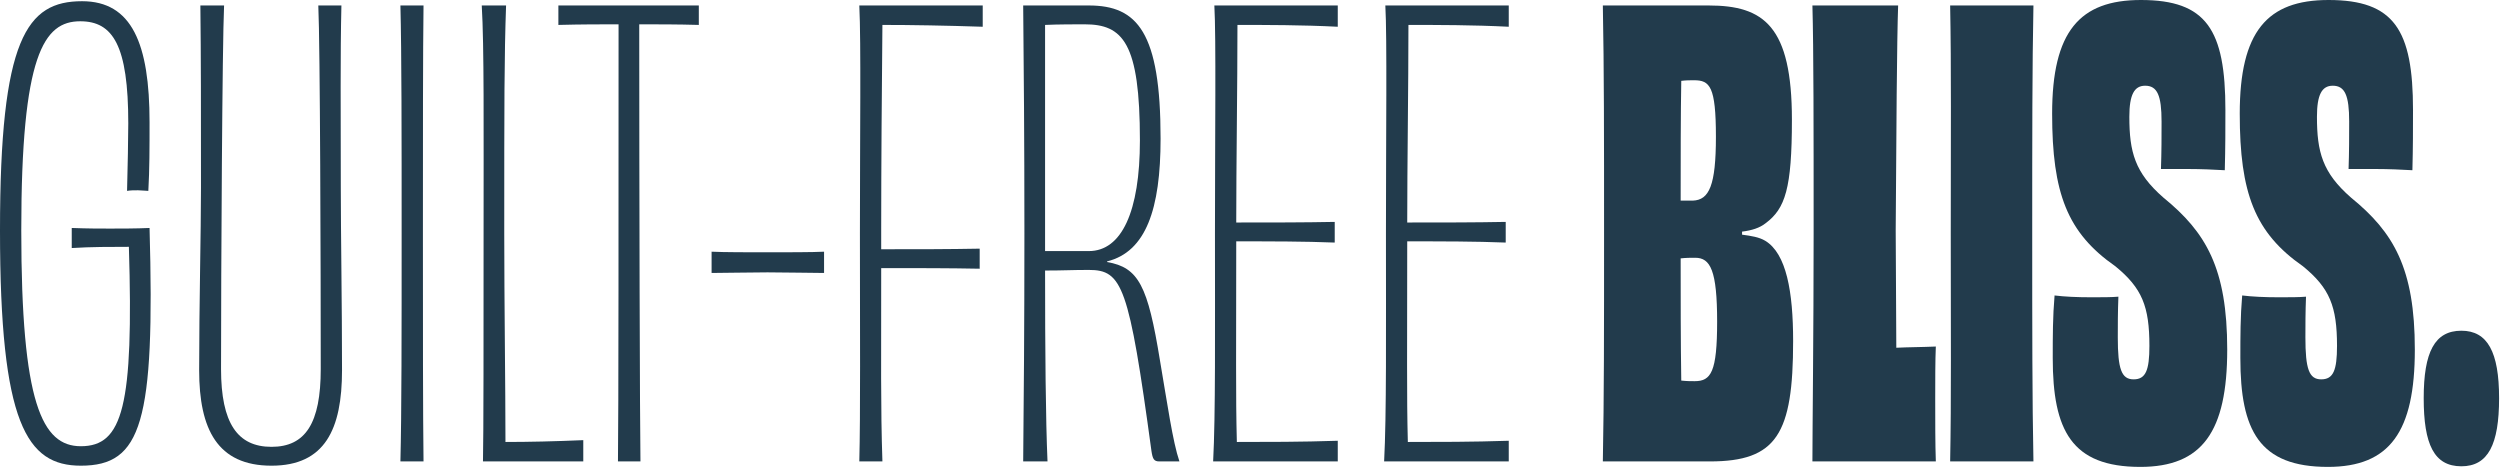
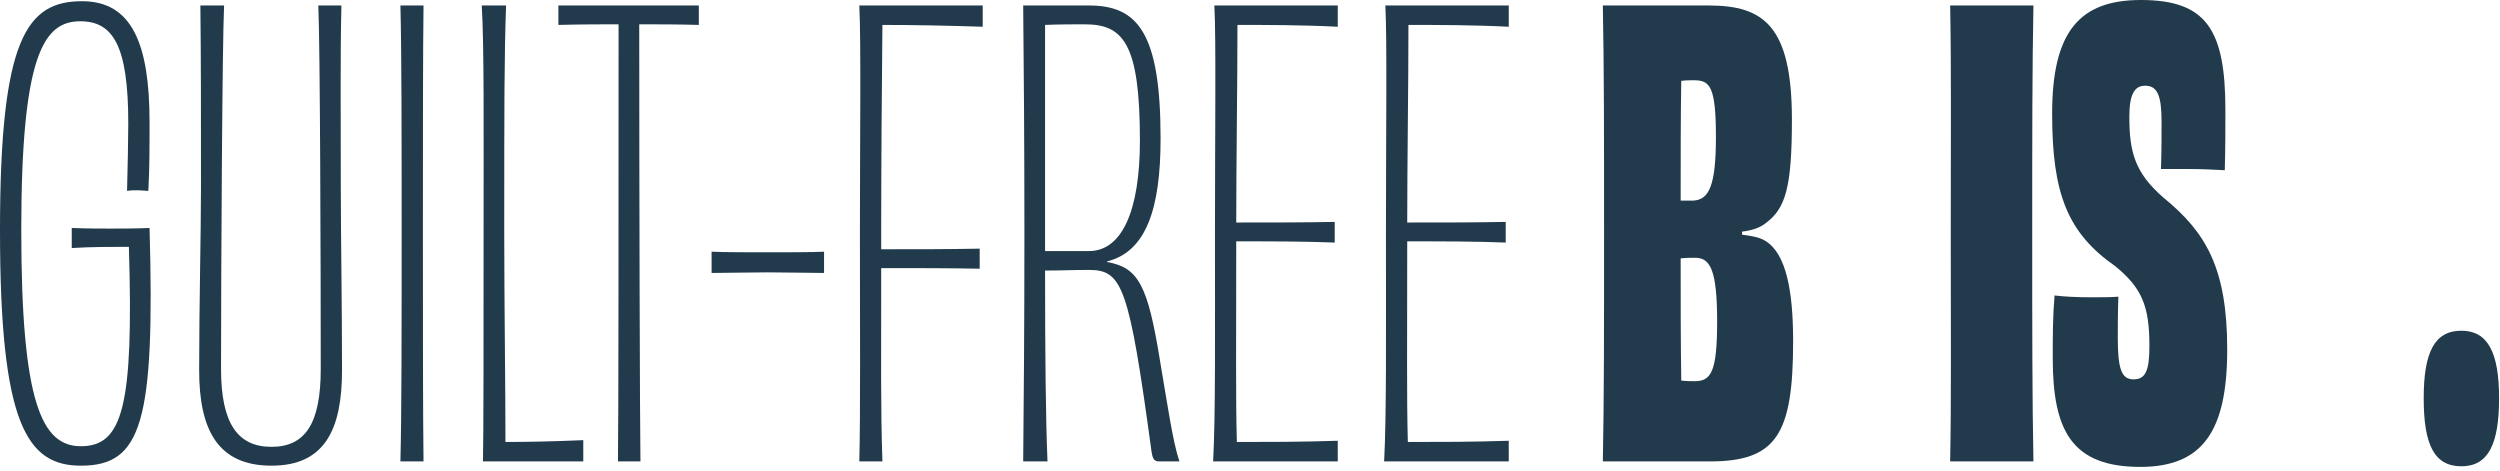
<svg xmlns="http://www.w3.org/2000/svg" width="403" height="76" viewBox="0 0 403 76" fill="none">
  <path d="M11.564 38.416V39.984C14.602 39.788 18.13 39.788 20.776 39.788C21.56 65.464 19.796 71.932 13.034 71.932C6.762 71.932 3.43 64.974 3.43 37.142C3.43 8.82 7.056 3.43 12.936 3.43C18.228 3.43 20.678 7.35 20.678 19.894C20.678 21.952 20.58 27.244 20.482 30.772C21.07 30.674 21.56 30.674 22.246 30.674C22.834 30.674 23.52 30.772 23.912 30.772C24.108 27.244 24.108 23.912 24.108 19.698C24.108 7.056 21.266 0.196 13.23 0.196C4.312 0.196 0 6.174 0 37.142C0 68.306 4.312 75.068 13.034 75.068C22.834 75.068 24.99 68.11 24.108 36.75C21.952 36.848 19.306 36.848 17.738 36.848C16.072 36.848 14.21 36.848 11.564 36.75V38.416Z" fill="#223B4C" />
  <path d="M51.312 0.882C51.606 7.056 51.704 43.708 51.704 59.486C51.704 68.208 49.254 72.03 43.766 72.03C38.278 72.03 35.632 68.208 35.632 59.486C35.632 43.708 35.828 7.154 36.122 0.882H32.3C32.398 9.114 32.398 17.738 32.398 30.282C32.398 37.436 32.104 49.196 32.104 59.682C32.104 69.188 35.044 75.068 43.766 75.068C52.39 75.068 55.134 69.188 55.134 59.682C55.134 49.196 54.938 37.436 54.938 30.282C54.938 17.738 54.84 9.114 55.036 0.882H51.312Z" fill="#223B4C" />
  <path d="M68.272 74.382C68.174 66.542 68.174 53.214 68.174 37.632C68.174 21.756 68.174 8.428 68.272 0.882H64.547C64.743 8.526 64.743 21.952 64.743 37.632C64.743 53.41 64.743 66.64 64.547 74.382H68.272Z" fill="#223B4C" />
  <path d="M77.659 0.882C78.051 7.35 77.953 20.678 77.953 37.632C77.953 53.214 77.953 70.56 77.855 74.382H94.025V72.716V70.952C89.517 71.148 85.205 71.246 81.481 71.246C81.481 62.524 81.285 48.608 81.285 37.632C81.285 16.562 81.285 9.212 81.579 0.882H77.659Z" fill="#223B4C" />
  <path d="M90.011 0.882V2.352V4.018C93.637 3.92 96.969 3.92 99.713 3.92C99.713 30.38 99.713 68.306 99.615 74.382H101.379H103.241C103.143 68.208 103.045 30.38 103.045 3.92C105.887 3.92 109.317 3.92 112.649 4.018V2.45V0.882H90.011Z" fill="#223B4C" />
  <path d="M114.709 42.238V44.002C116.571 44.002 120.981 43.904 123.725 43.904C126.567 43.904 131.075 44.002 132.839 44.002V42.238V40.572C131.075 40.67 126.567 40.67 123.725 40.67C120.981 40.67 116.571 40.67 114.709 40.572V42.238Z" fill="#223B4C" />
  <path d="M138.521 0.882C138.815 6.958 138.619 22.05 138.619 37.632C138.619 53.312 138.717 66.738 138.521 74.382H142.245C141.951 65.66 142.049 57.722 142.049 43.218C148.027 43.218 152.927 43.218 157.925 43.316V40.082C152.927 40.18 148.027 40.18 142.049 40.18V36.946C142.049 27.244 142.147 13.916 142.245 4.018C146.949 4.018 152.437 4.116 158.415 4.312V2.45V0.882H138.521Z" fill="#223B4C" />
  <path d="M168.466 40.474C168.466 29.008 168.466 16.366 168.466 4.018C170.426 3.92 173.562 3.92 174.836 3.92C181.01 3.92 183.754 6.86 183.754 22.638C183.754 34.104 180.814 40.474 175.522 40.474H168.466ZM178.462 42.14C184.734 40.572 187.086 33.712 187.086 22.344C187.086 5.194 183.362 0.882 175.522 0.882H164.938C165.036 11.466 165.134 22.05 165.134 37.632C165.134 53.312 165.036 63.798 164.938 74.382H168.858C168.564 67.62 168.466 56.546 168.466 43.61C171.406 43.61 172.778 43.512 175.522 43.512C180.912 43.512 181.99 46.06 185.616 72.716C185.812 73.99 186.008 74.382 186.89 74.382H190.124C189.046 71.246 188.164 64.974 186.988 58.114C185.028 46.06 183.558 43.12 178.462 42.238V42.14Z" fill="#223B4C" />
  <path d="M195.754 0.882C196.048 6.076 195.852 22.05 195.852 37.632C195.852 53.312 195.95 67.032 195.558 74.382H215.648V72.716V71.05C209.866 71.246 204.084 71.246 199.38 71.246C199.184 63.798 199.282 56.448 199.282 38.906C205.162 38.906 210.16 38.906 215.158 39.102V35.77C210.16 35.868 205.162 35.868 199.282 35.868C199.282 26.656 199.478 13.72 199.478 4.018C204.084 4.018 209.866 4.018 215.648 4.312V2.45V0.882H195.754Z" fill="#223B4C" />
  <path d="M223.317 0.882C223.611 6.076 223.415 22.05 223.415 37.632C223.415 53.312 223.513 67.032 223.121 74.382H243.211V72.716V71.05C237.429 71.246 231.647 71.246 226.943 71.246C226.747 63.798 226.845 56.448 226.845 38.906C232.725 38.906 237.723 38.906 242.721 39.102V35.77C237.723 35.868 232.725 35.868 226.845 35.868C226.845 26.656 227.041 13.72 227.041 4.018C231.647 4.018 237.429 4.018 243.211 4.312V2.45V0.882H223.317Z" fill="#223B4C" />
  <path d="M273.176 61.446C272.588 61.446 271.902 61.446 271.02 61.348C270.922 55.272 270.922 47.726 270.922 41.65C271.804 41.552 272.588 41.552 273.274 41.552C275.724 41.552 276.802 43.61 276.802 51.842C276.802 59.976 275.822 61.446 273.176 61.446ZM276.606 22.05C276.606 29.89 275.528 32.242 272.882 32.34C272.294 32.34 271.608 32.34 270.922 32.34C270.922 25.872 270.922 18.424 271.02 13.034C271.804 12.936 272.49 12.936 273.078 12.936C275.626 12.936 276.606 13.916 276.606 22.05ZM280.82 37.338C282.388 37.142 283.662 36.75 284.642 35.966C287.778 33.614 288.856 30.38 288.856 19.306C288.856 4.214 284.348 0.882 275.43 0.882H258.378C258.574 11.074 258.574 22.05 258.574 37.632C258.574 53.312 258.574 64.092 258.378 74.382H275.626C286.406 74.382 289.052 69.972 289.052 54.978C289.052 47.04 287.974 40.866 284.544 38.808C283.564 38.22 282.29 38.024 280.82 37.828V37.338Z" fill="#223B4C" />
-   <path d="M292.161 0.882C292.357 7.84 292.357 21.07 292.357 37.632C292.357 53.312 292.161 69.58 292.161 74.382H312.055C311.957 71.638 311.957 67.718 311.957 64.386C311.957 61.446 311.957 58.114 312.055 55.86C309.899 55.958 307.645 55.958 305.685 56.056C305.685 50.176 305.587 42.63 305.587 37.142C305.685 21.364 305.783 6.272 305.979 0.882H292.161Z" fill="#223B4C" />
  <path d="M327.79 74.382C327.594 64.288 327.594 53.214 327.594 37.632C327.594 21.952 327.594 10.878 327.79 0.882H314.364C314.56 10.878 314.462 22.05 314.462 37.632C314.462 53.312 314.56 64.386 314.364 74.382H327.79Z" fill="#223B4C" />
  <path d="M352.756 27.244C354.716 27.244 357.068 27.342 358.636 27.44C358.734 23.814 358.734 20.678 358.734 17.738C358.734 4.802 355.696 0 345.112 0C335.214 0 330.804 5.096 330.804 18.326C330.804 31.164 333.254 37.534 340.996 42.924C345.308 46.452 346.484 49.392 346.484 55.762C346.484 59.682 345.896 61.152 343.936 61.152C341.976 61.152 341.388 59.486 341.388 54.39C341.388 52.626 341.388 50.274 341.486 47.824C340.408 47.922 338.84 47.922 337.076 47.922C334.822 47.922 332.764 47.824 331.196 47.628C330.902 51.058 330.902 54.194 330.902 57.722C330.902 69.384 333.94 75.264 345.014 75.264C355.01 75.264 359.028 69.58 359.028 56.35C359.028 43.218 355.598 37.436 348.738 31.85C344.132 27.832 343.25 24.5 343.25 18.816C343.25 15.288 344.034 13.818 345.798 13.818C347.758 13.818 348.444 15.386 348.444 19.6C348.444 21.952 348.444 24.5 348.346 27.244H352.756Z" fill="#223B4C" />
-   <path d="M382.999 27.244C384.959 27.244 387.311 27.342 388.879 27.44C388.977 23.814 388.977 20.678 388.977 17.738C388.977 4.802 385.939 0 375.355 0C365.457 0 361.047 5.096 361.047 18.326C361.047 31.164 363.497 37.534 371.239 42.924C375.551 46.452 376.727 49.392 376.727 55.762C376.727 59.682 376.139 61.152 374.179 61.152C372.219 61.152 371.631 59.486 371.631 54.39C371.631 52.626 371.631 50.274 371.729 47.824C370.651 47.922 369.083 47.922 367.319 47.922C365.065 47.922 363.007 47.824 361.439 47.628C361.145 51.058 361.145 54.194 361.145 57.722C361.145 69.384 364.183 75.264 375.257 75.264C385.253 75.264 389.271 69.58 389.271 56.35C389.271 43.218 385.841 37.436 378.981 31.85C374.375 27.832 373.493 24.5 373.493 18.816C373.493 15.288 374.277 13.818 376.041 13.818C378.001 13.818 378.687 15.386 378.687 19.6C378.687 21.952 378.687 24.5 378.589 27.244H382.999Z" fill="#223B4C" />
  <path d="M396.777 53.312C392.465 53.312 390.701 56.742 390.701 64.19C390.701 71.638 392.367 75.166 396.777 75.166C401.089 75.166 402.853 71.638 402.853 64.19C402.853 56.742 400.991 53.312 396.777 53.312Z" fill="#223B4C" />
</svg>